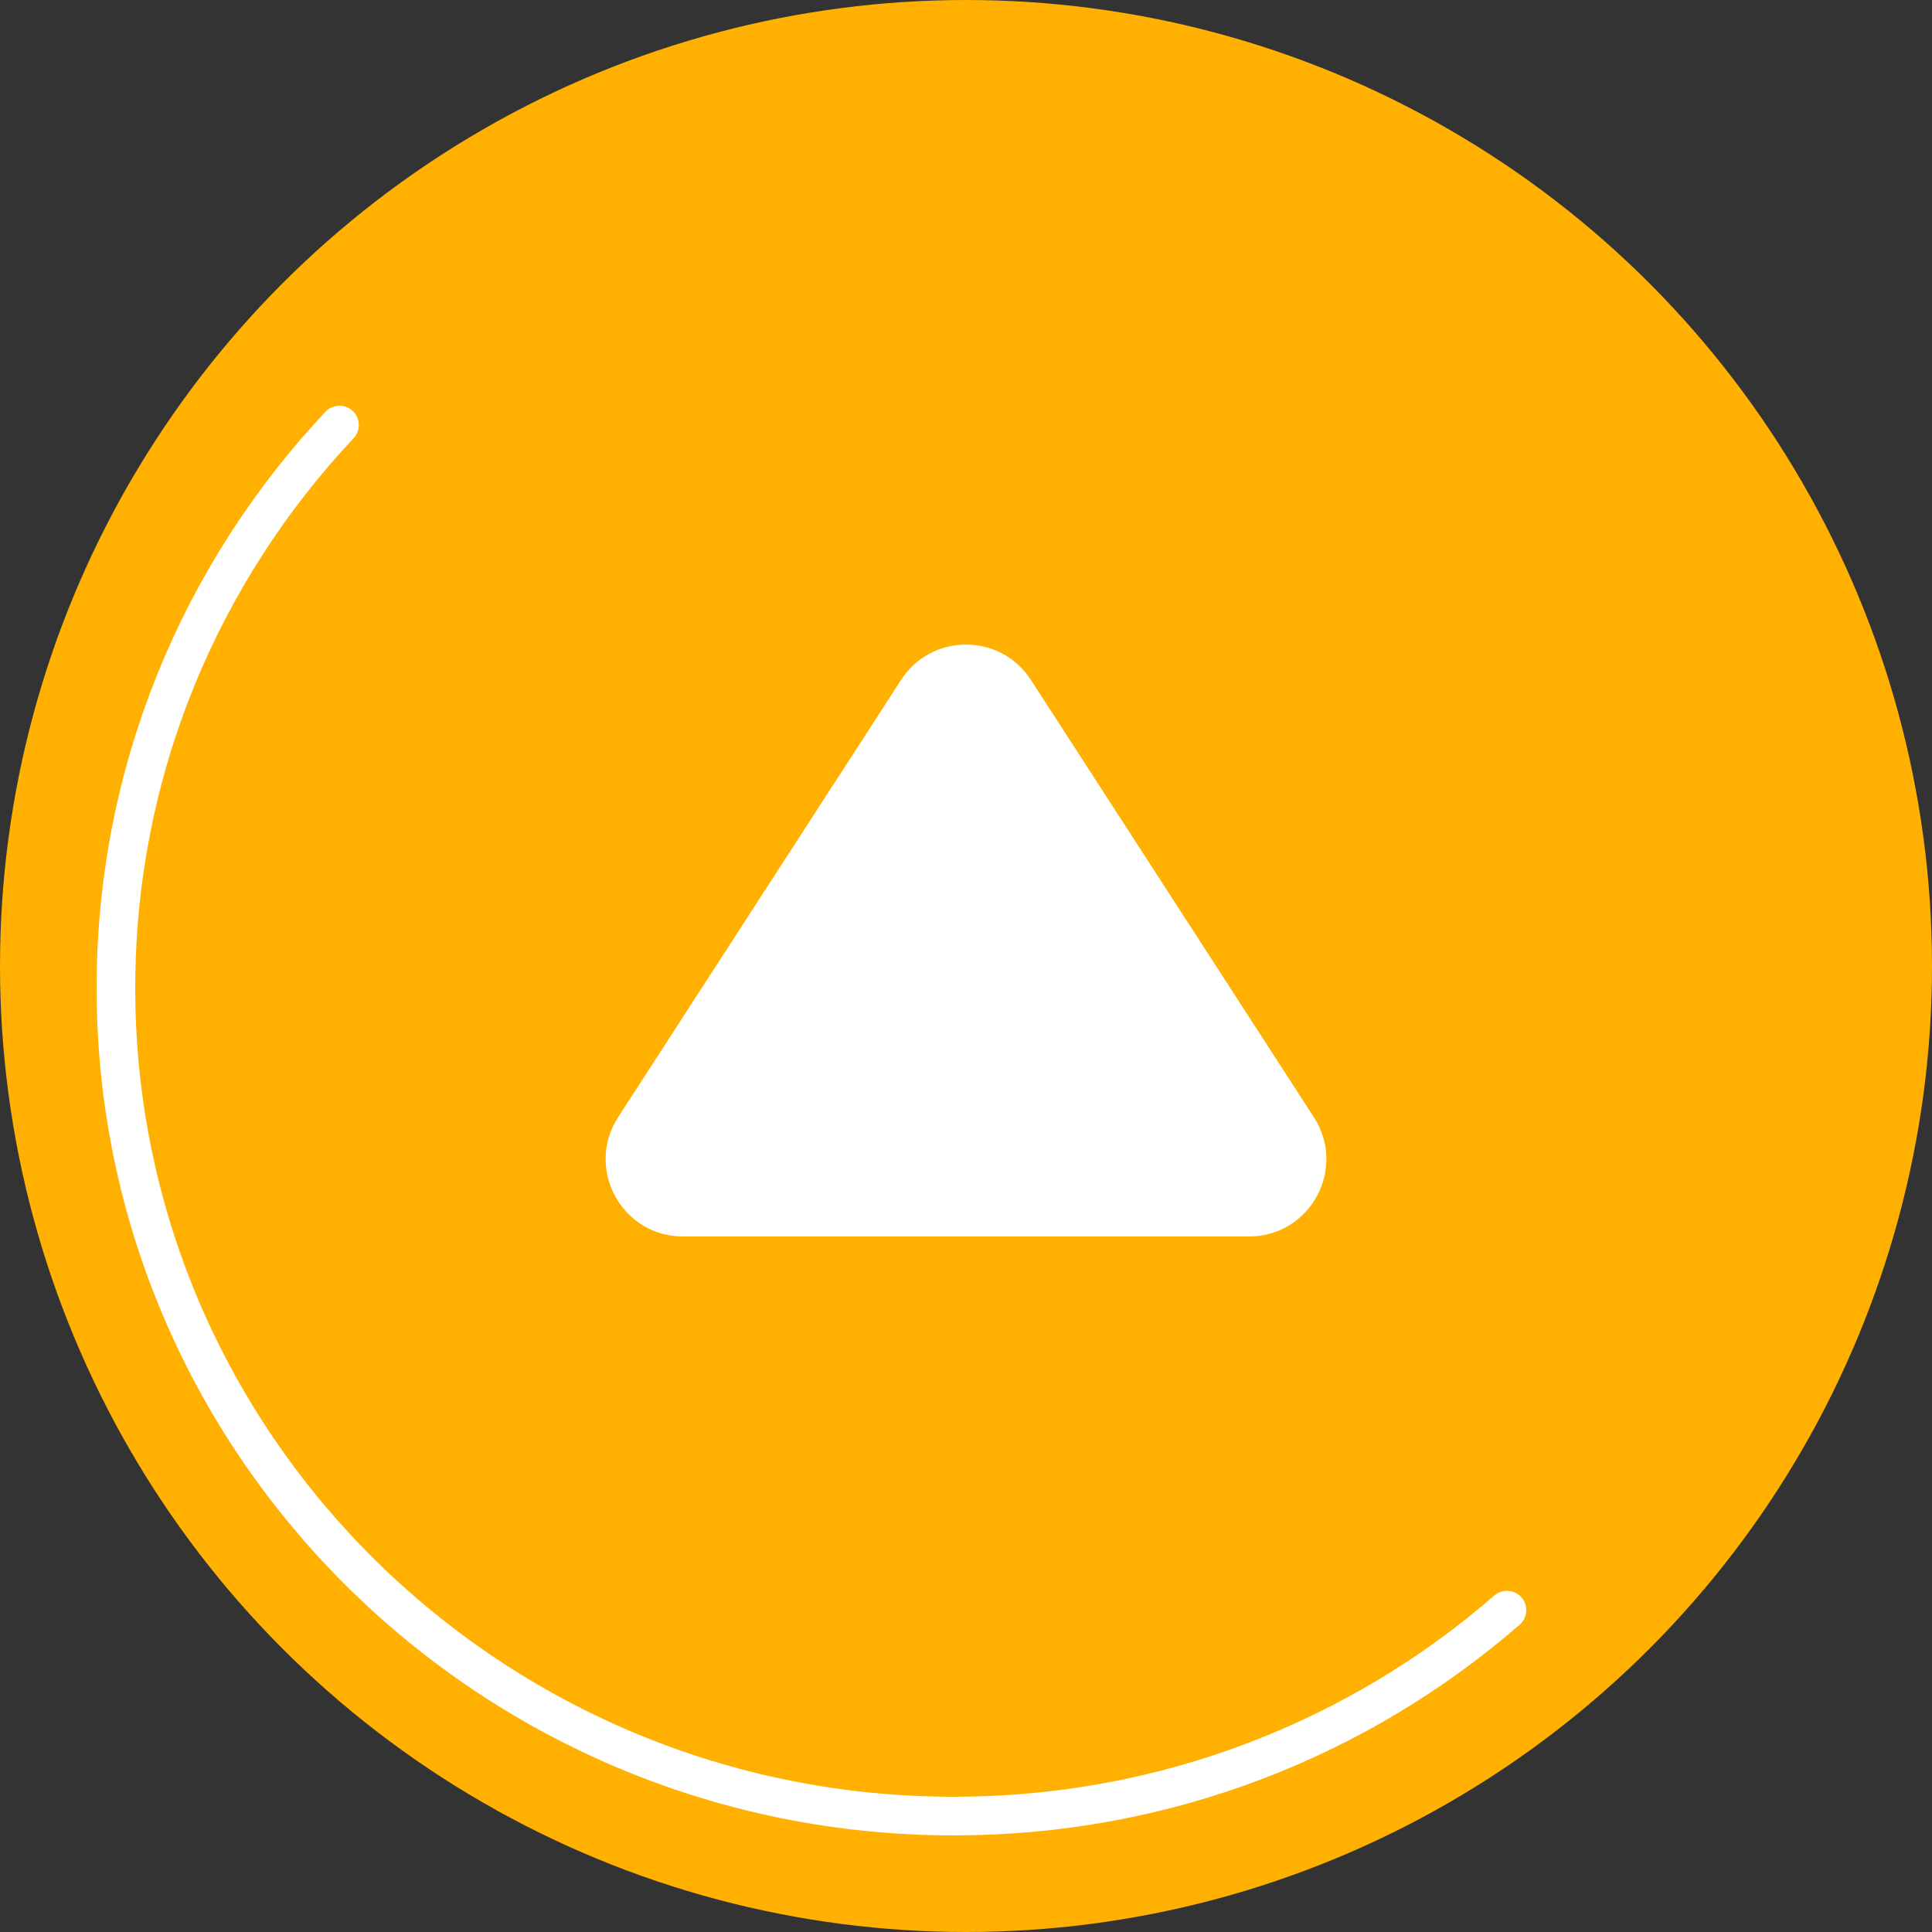
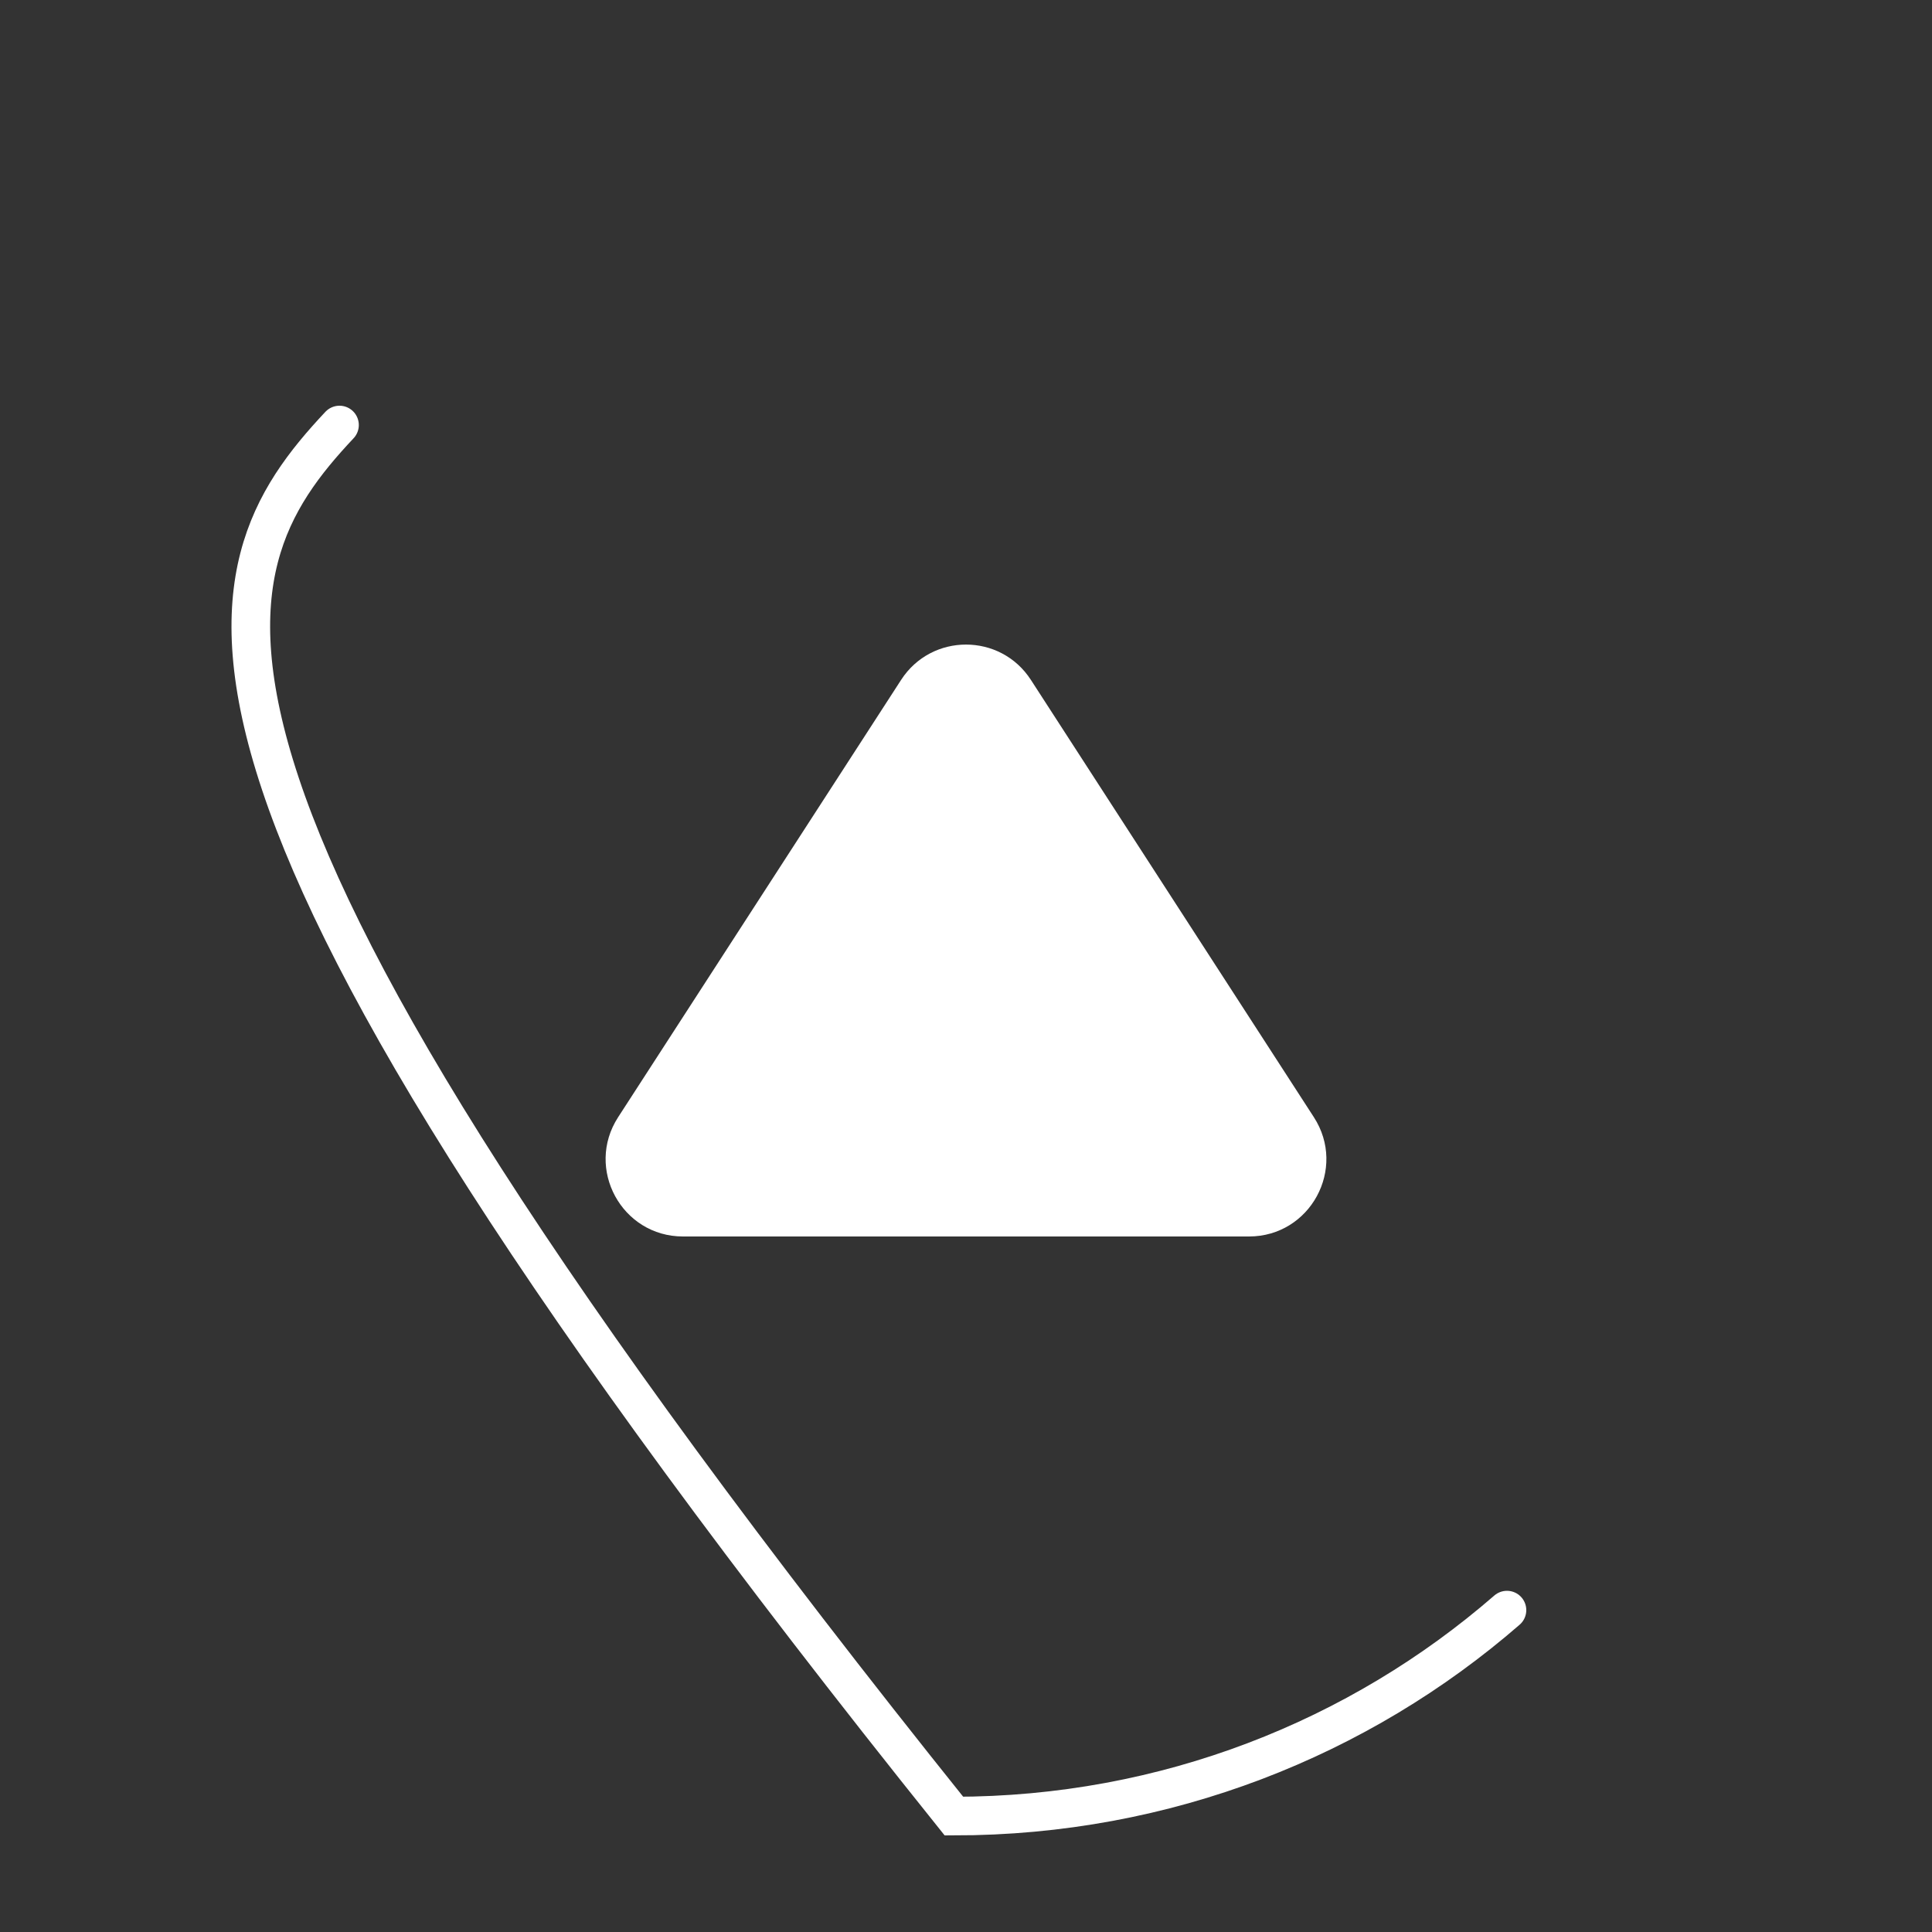
<svg xmlns="http://www.w3.org/2000/svg" width="50" height="50" viewBox="0 0 50 50" fill="none">
  <rect x="0" y="0" width="50" height="50" fill="#333333" stroke="none" />
-   <circle cx="25" cy="25" r="25" fill="#FFB000" />
-   <path d="M39 41.67C35.181 44.988 30.172 47 24.687 47C12.71 47 3 37.406 3 25.571C3 19.944 5.195 14.823 8.786 11" stroke="white" stroke-linecap="round" />
+   <path d="M39 41.67C35.181 44.988 30.172 47 24.687 47C3 19.944 5.195 14.823 8.786 11" stroke="white" stroke-linecap="round" />
  <path d="M15.997 28.913L23.321 17.595C24.109 16.377 25.891 16.377 26.679 17.595L34.003 28.913C34.864 30.244 33.909 32 32.324 32H17.676C16.091 32 15.136 30.244 15.997 28.913Z" fill="white" />
</svg>